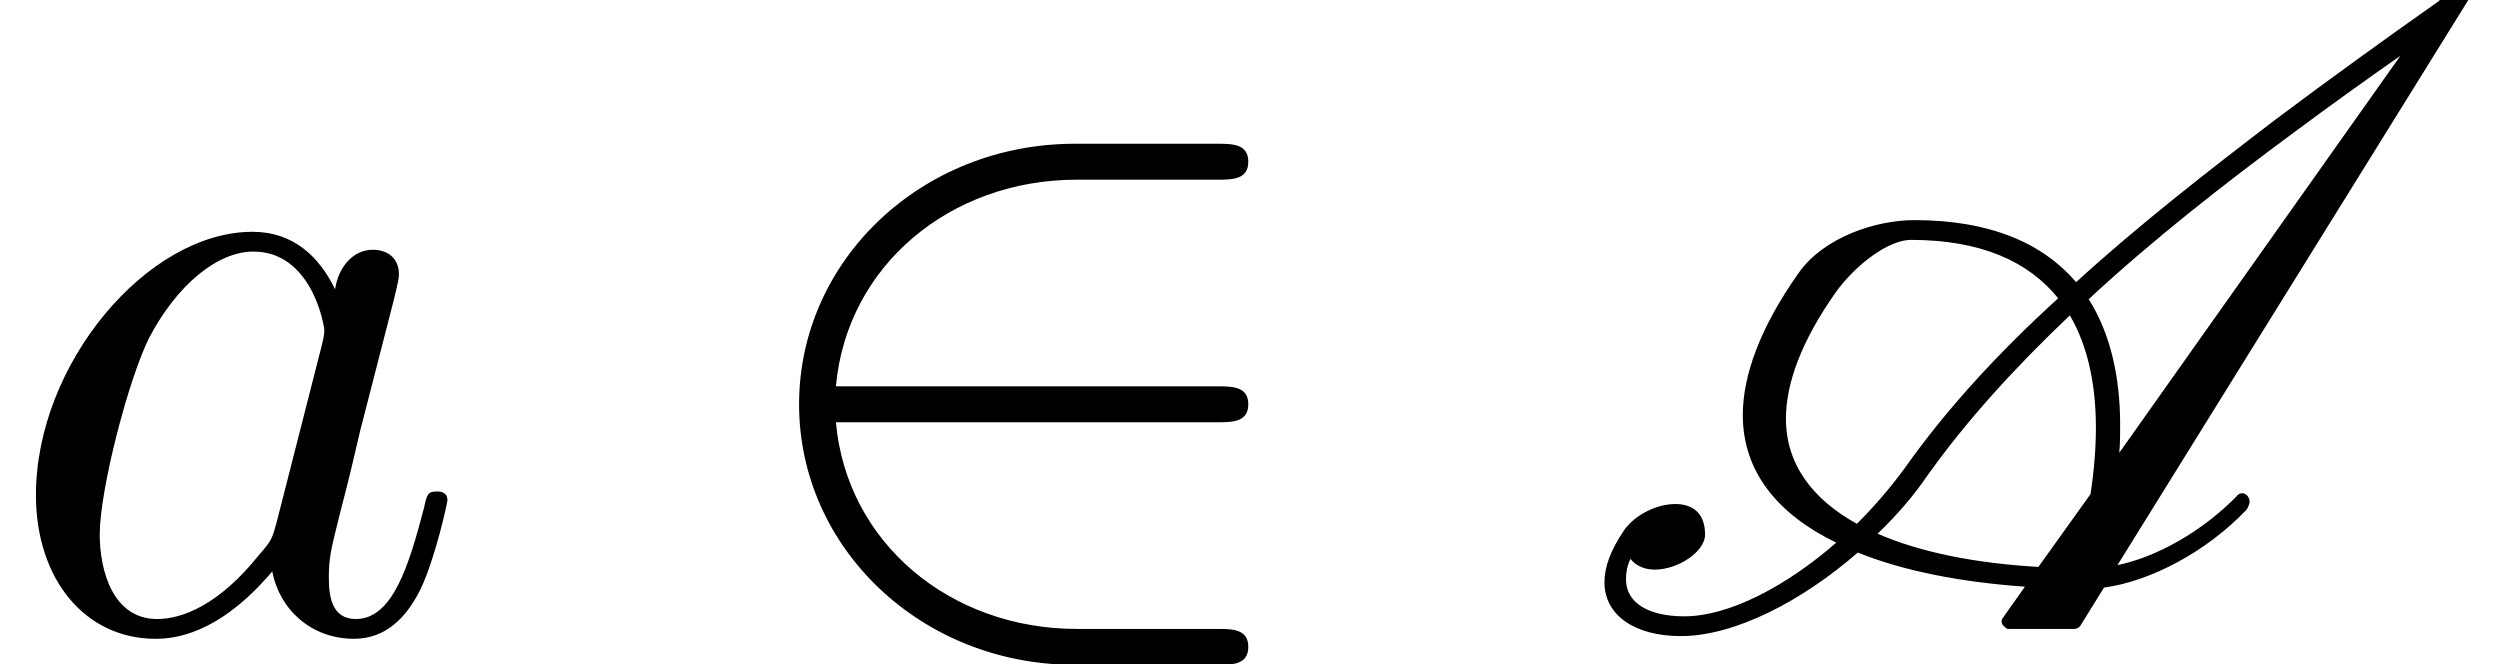
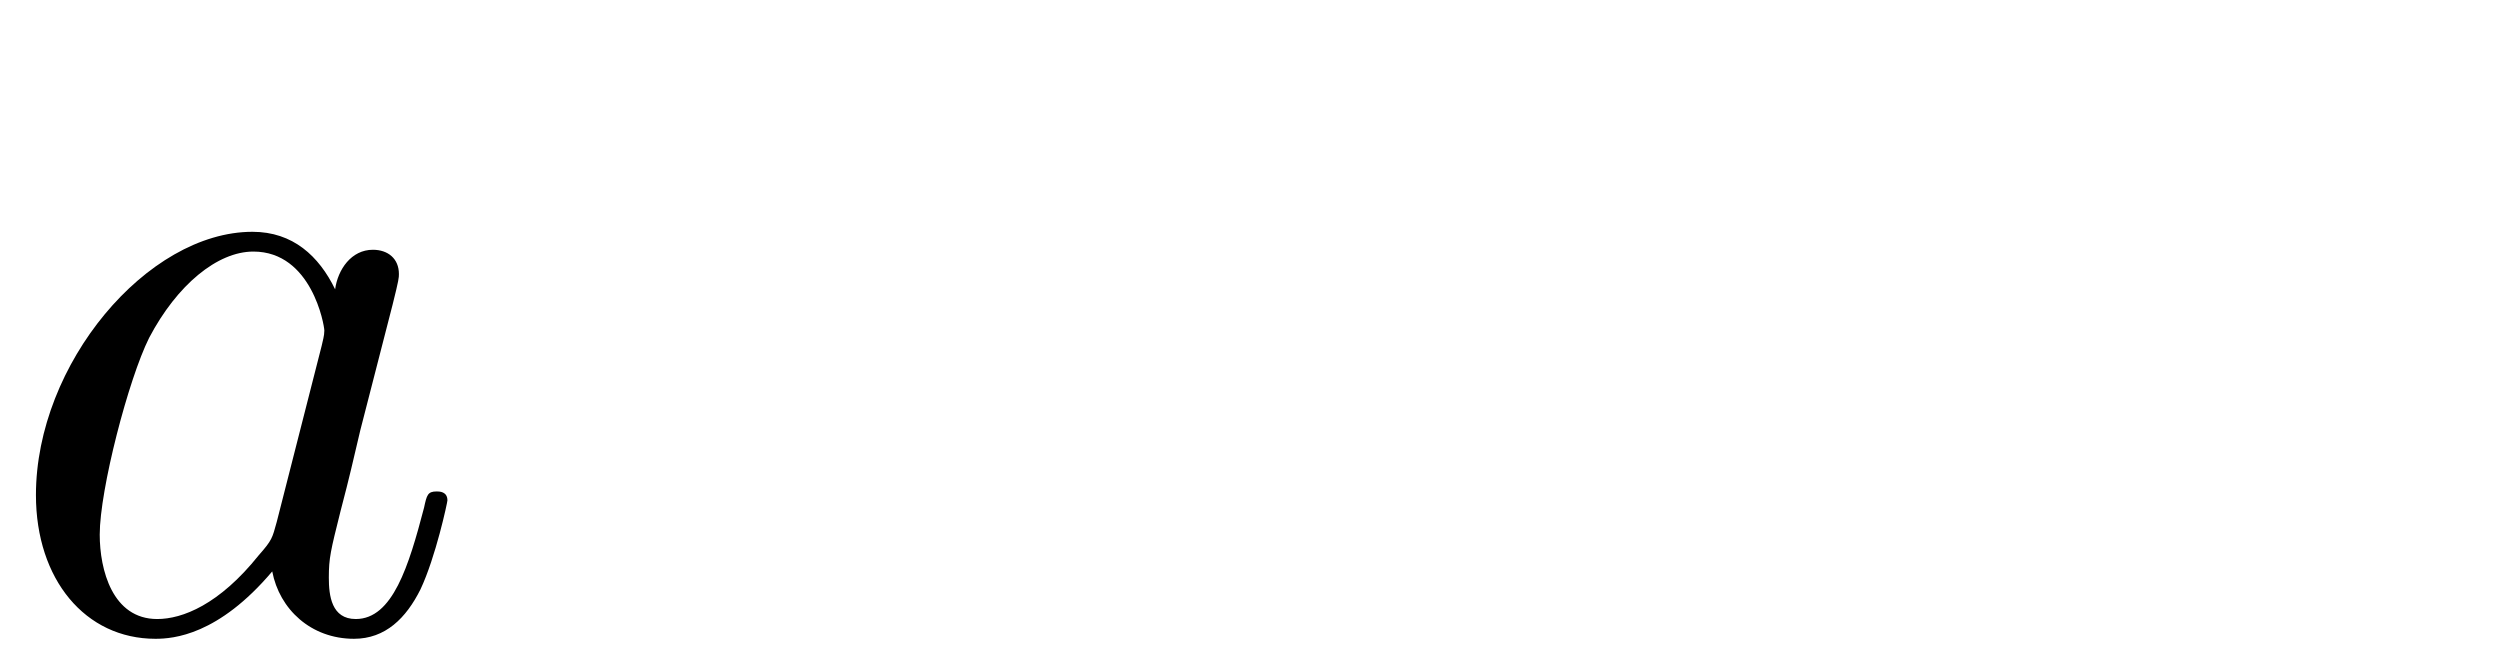
<svg xmlns="http://www.w3.org/2000/svg" xmlns:xlink="http://www.w3.org/1999/xlink" height="8.869pt" version="1.1" viewBox="92.4 67.2 33.391 8.869" width="33.391pt">
  <defs>
-     <path d="M5.48 -2.3C5.65 -2.3 5.83 -2.3 5.83 -2.5S5.65 -2.7 5.48 -2.7H1.24C1.36 -4.04 2.51 -5 3.92 -5H5.48C5.65 -5 5.83 -5 5.83 -5.2S5.65 -5.4 5.48 -5.4H3.9C2.19 -5.4 0.83 -4.1 0.83 -2.5S2.19 0.4 3.9 0.4H5.48C5.65 0.4 5.83 0.4 5.83 0.2S5.65 0 5.48 0H3.92C2.51 0 1.36 -0.96 1.24 -2.3H5.48Z" id="g1-50" />
    <path d="M3.73 -3.78C3.55 -4.15 3.26 -4.42 2.81 -4.42C1.64 -4.42 0.4 -2.95 0.4 -1.49C0.4 -0.55 0.95 0.11 1.73 0.11C1.93 0.11 2.43 0.07 3.03 -0.64C3.11 -0.22 3.46 0.11 3.94 0.11C4.29 0.11 4.52 -0.12 4.68 -0.44C4.85 -0.8 4.98 -1.41 4.98 -1.43C4.98 -1.53 4.89 -1.53 4.86 -1.53C4.76 -1.53 4.75 -1.49 4.72 -1.35C4.55 -0.7 4.37 -0.11 3.96 -0.11C3.69 -0.11 3.66 -0.37 3.66 -0.57C3.66 -0.79 3.68 -0.87 3.79 -1.31C3.9 -1.73 3.92 -1.83 4.01 -2.21L4.37 -3.61C4.44 -3.89 4.44 -3.91 4.44 -3.95C4.44 -4.12 4.32 -4.22 4.15 -4.22C3.91 -4.22 3.76 -4 3.73 -3.78ZM3.08 -1.19C3.03 -1.01 3.03 -0.99 2.88 -0.82C2.44 -0.27 2.03 -0.11 1.75 -0.11C1.25 -0.11 1.11 -0.66 1.11 -1.05C1.11 -1.55 1.43 -2.78 1.66 -3.24C1.97 -3.83 2.42 -4.2 2.82 -4.2C3.47 -4.2 3.61 -3.38 3.61 -3.32S3.59 -3.2 3.58 -3.15L3.08 -1.19Z" id="g2-97" />
-     <path d="M7.39 -1.48C7.01 -1.09 6.5 -0.8 6.06 -0.71L9.99 -7.04C10 -7.05 10 -7.07 10 -7.08C10 -7.11 9.99 -7.14 9.97 -7.15S9.94 -7.17 9.92 -7.17H9.81C9.78 -7.17 9.76 -7.15 9.74 -7.13L9.64 -6.99C9.03 -6.56 8.42 -6.12 7.82 -5.67C7.06 -5.09 6.29 -4.49 5.6 -3.86C5.23 -4.29 4.65 -4.55 3.8 -4.55C3.37 -4.55 2.79 -4.36 2.51 -3.96C2.08 -3.35 1.89 -2.82 1.89 -2.38C1.89 -1.74 2.29 -1.27 2.93 -0.96C2.38 -0.48 1.74 -0.14 1.24 -0.14C0.84 -0.14 0.59 -0.29 0.59 -0.55C0.59 -0.62 0.6 -0.7 0.64 -0.78C0.7 -0.7 0.8 -0.66 0.91 -0.66C1.17 -0.66 1.47 -0.86 1.47 -1.05C1.47 -1.3 1.32 -1.39 1.14 -1.39C0.93 -1.39 0.69 -1.27 0.57 -1.1C0.42 -0.88 0.35 -0.69 0.35 -0.52C0.35 -0.15 0.69 0.08 1.2 0.08C1.8 0.08 2.55 -0.31 3.17 -0.85C3.69 -0.64 4.33 -0.52 5.03 -0.47L4.79 -0.13C4.78 -0.12 4.77 -0.1 4.77 -0.08S4.79 -0.03 4.81 -0.02C4.82 0 4.84 0 4.86 0H5.58C5.61 0 5.64 -0.02 5.65 -0.04L5.91 -0.46C6.43 -0.53 7.05 -0.86 7.49 -1.32C7.51 -1.34 7.52 -1.37 7.53 -1.4V-1.42C7.53 -1.45 7.51 -1.49 7.48 -1.5C7.47 -1.51 7.46 -1.51 7.45 -1.51C7.43 -1.51 7.4 -1.5 7.39 -1.48ZM6.08 -1.96C6.09 -2.06 6.09 -2.17 6.09 -2.27C6.09 -2.81 5.98 -3.29 5.74 -3.67C6.44 -4.32 7.23 -4.94 8.03 -5.53C8.42 -5.82 8.81 -6.1 9.21 -6.38L6.08 -1.96ZM2.92 -3.74C3.14 -4.05 3.51 -4.33 3.76 -4.33C4.54 -4.33 5.07 -4.09 5.4 -3.68C4.74 -3.08 4.16 -2.45 3.7 -1.8C3.54 -1.58 3.36 -1.37 3.16 -1.17C2.67 -1.44 2.37 -1.83 2.37 -2.34C2.37 -2.73 2.54 -3.2 2.92 -3.74ZM3.94 -1.7C4.38 -2.32 4.92 -2.91 5.53 -3.49C5.73 -3.15 5.82 -2.72 5.82 -2.24C5.82 -2.01 5.8 -1.76 5.76 -1.5L5.18 -0.69C4.49 -0.73 3.87 -0.85 3.39 -1.06C3.6 -1.26 3.79 -1.48 3.94 -1.7Z" id="g0-65" />
  </defs>
  <g id="page1" transform="matrix(1.2 0 0 1.2 0 0)">
    <use x="77" xlink:href="#g2-97" y="63" />
    <use x="85.064" xlink:href="#g1-50" y="63" />
    <use x="94.508" xlink:href="#g0-65" y="63" />
  </g>
</svg>